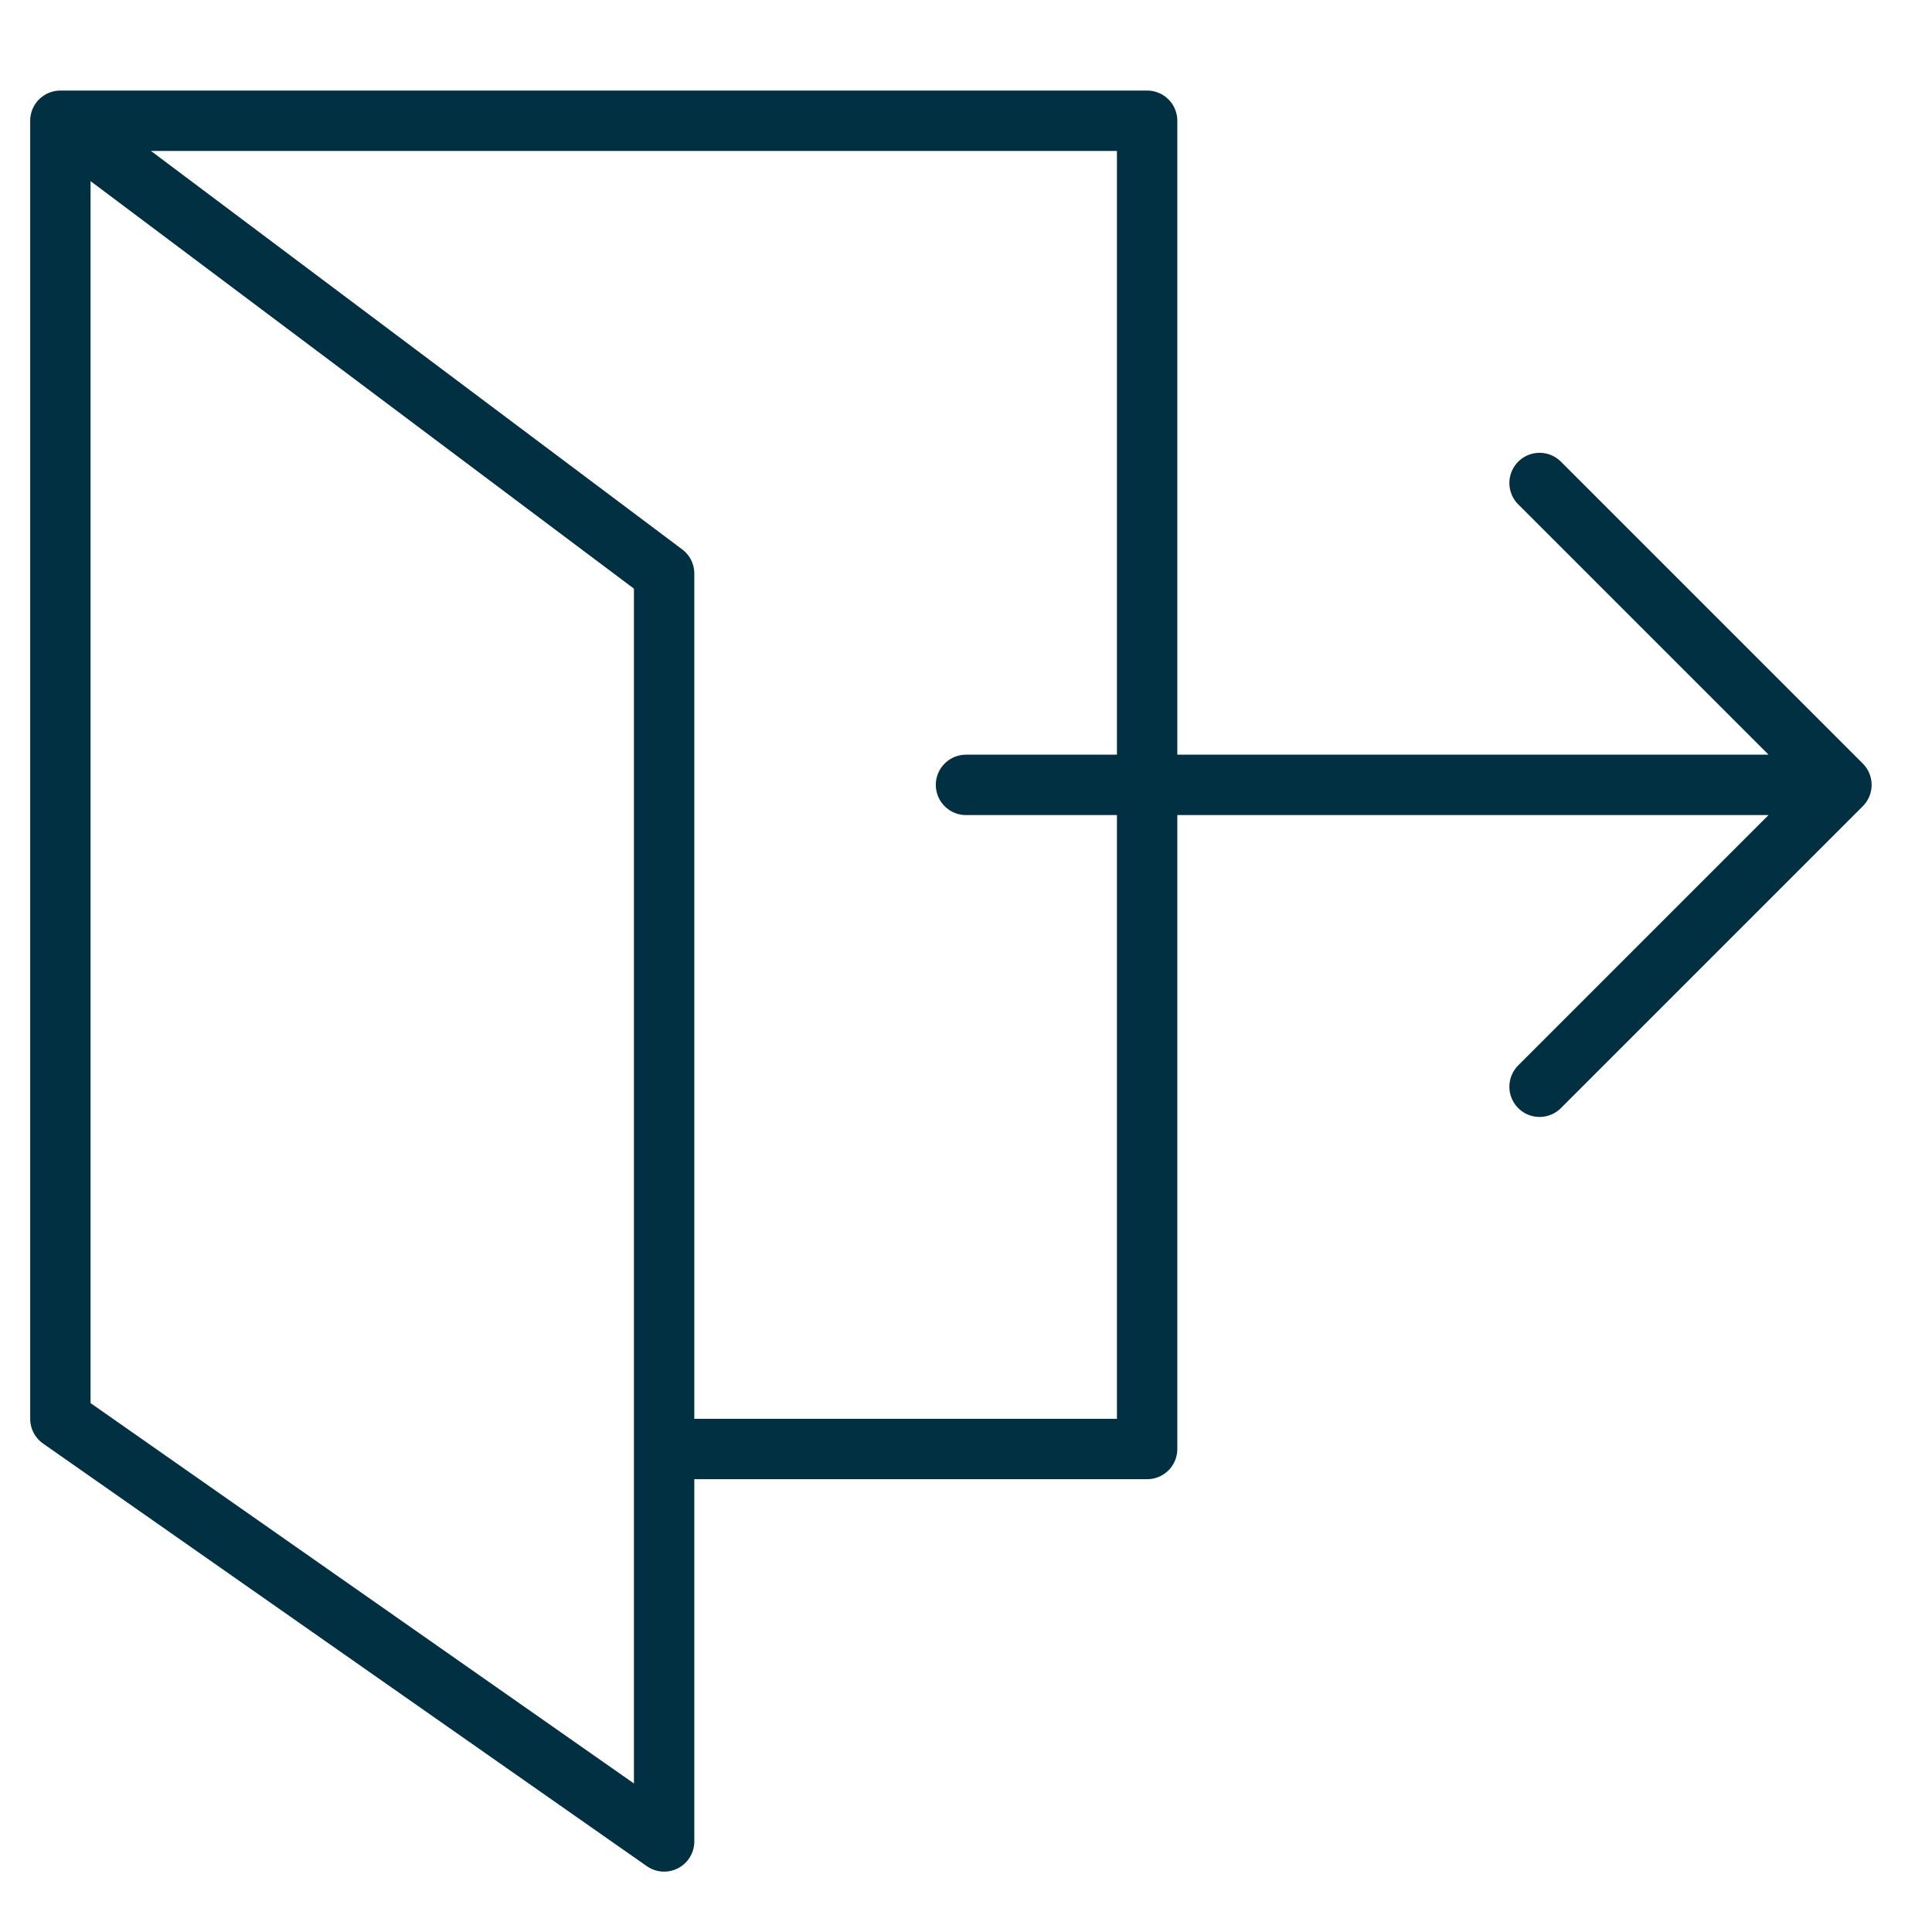
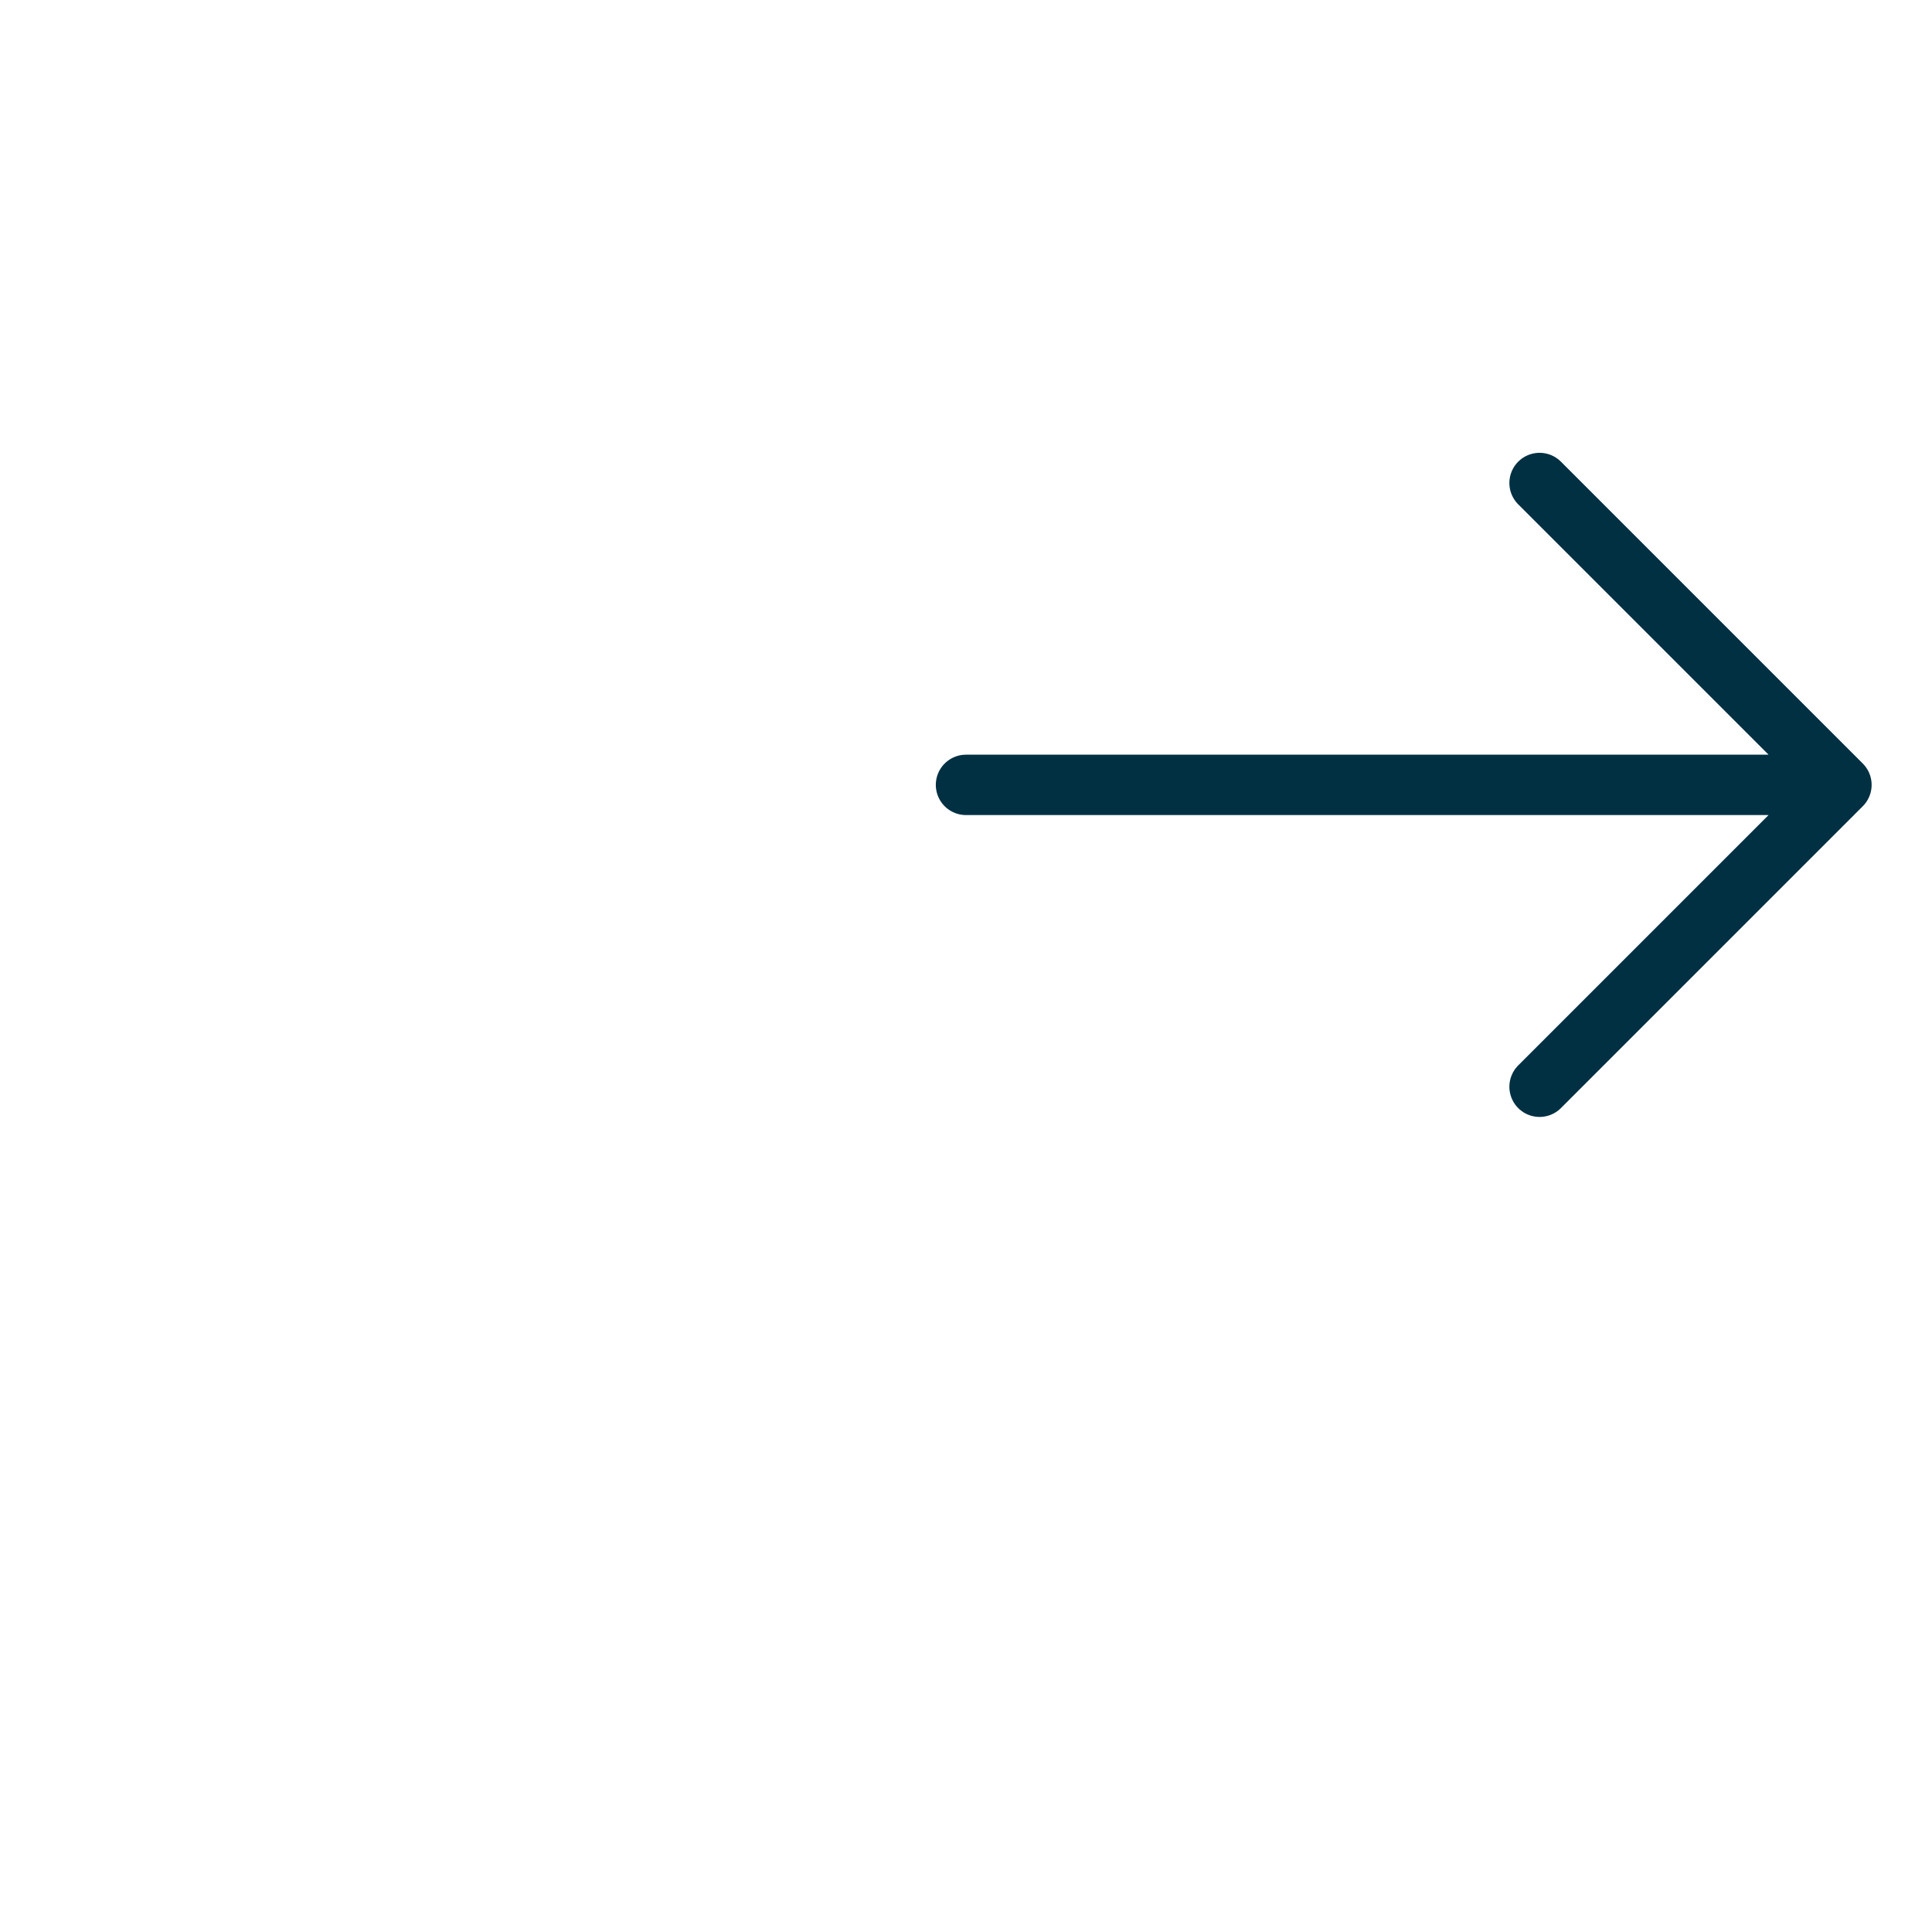
<svg xmlns="http://www.w3.org/2000/svg" viewBox="0 0 64 64">
  <g style="stroke-width:2;stroke-miterlimit:10;stroke-linecap:round;stroke:#013043;fill:none;stroke-linejoin:round">
-     <path d="m22 48h16v-44h-36v43l20 14v-42l-20-15" />
    <path d="m32 26h29m-10-10 10 10-10 10" />
  </g>
</svg>